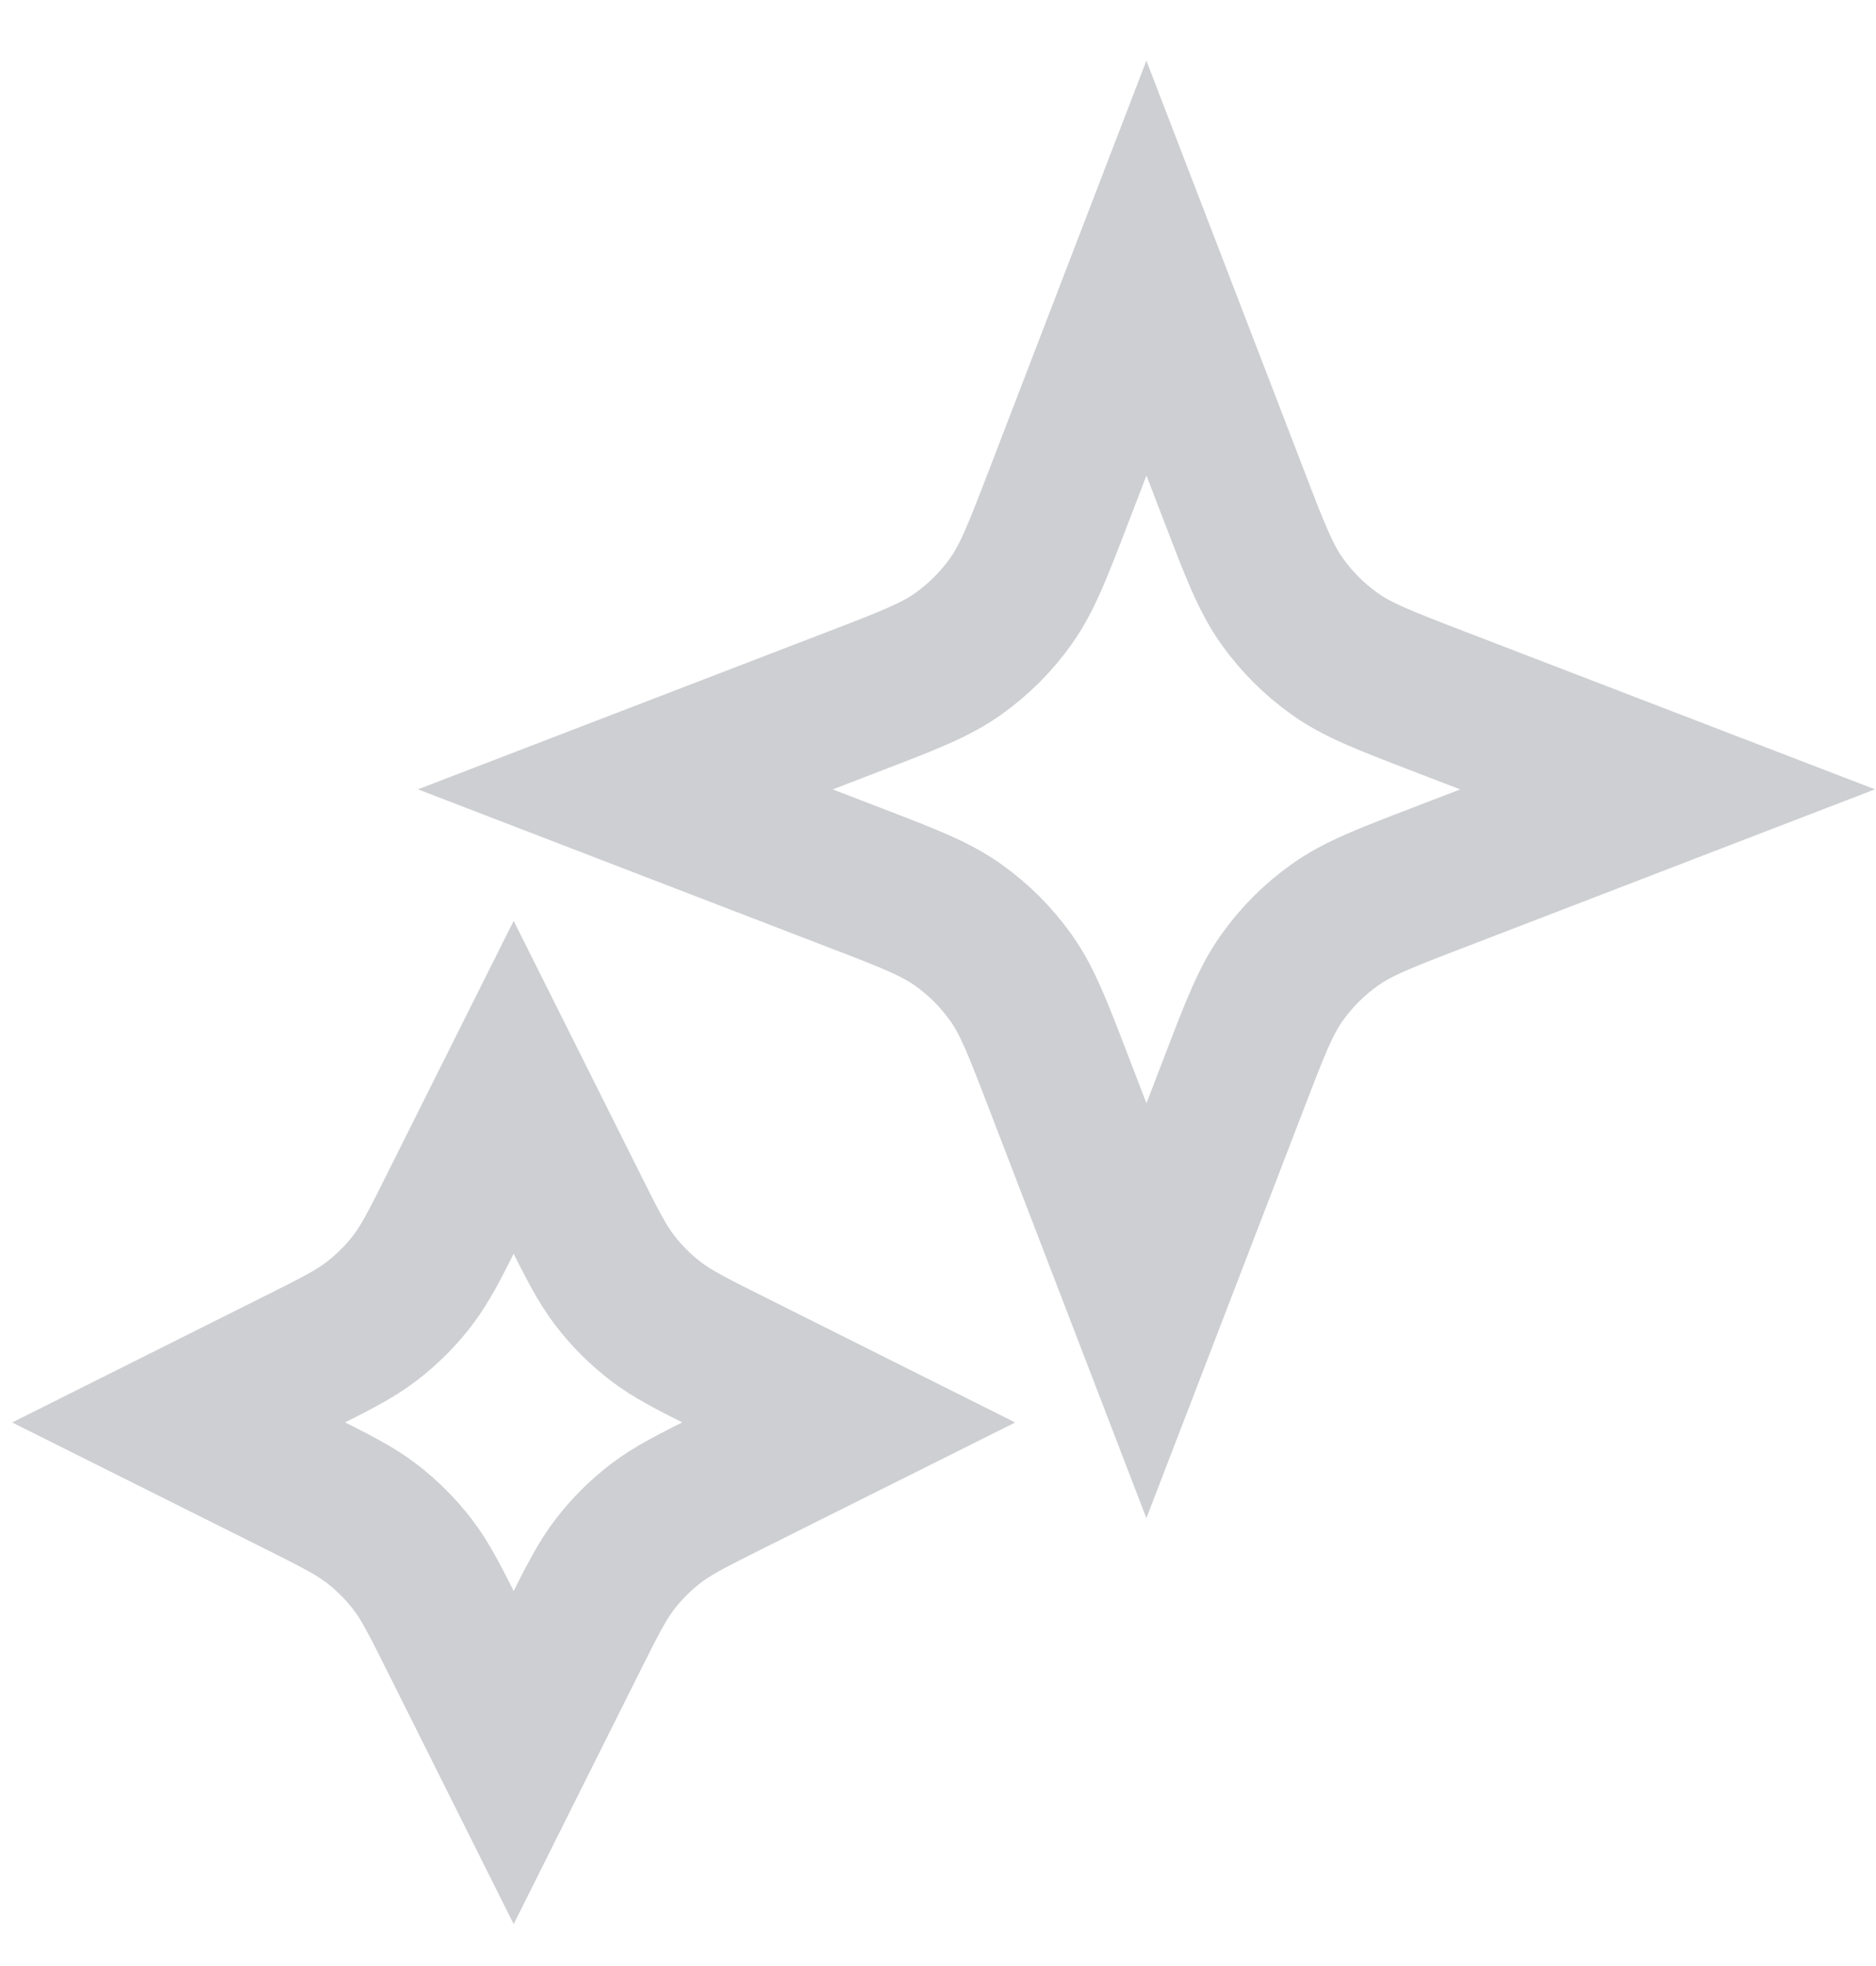
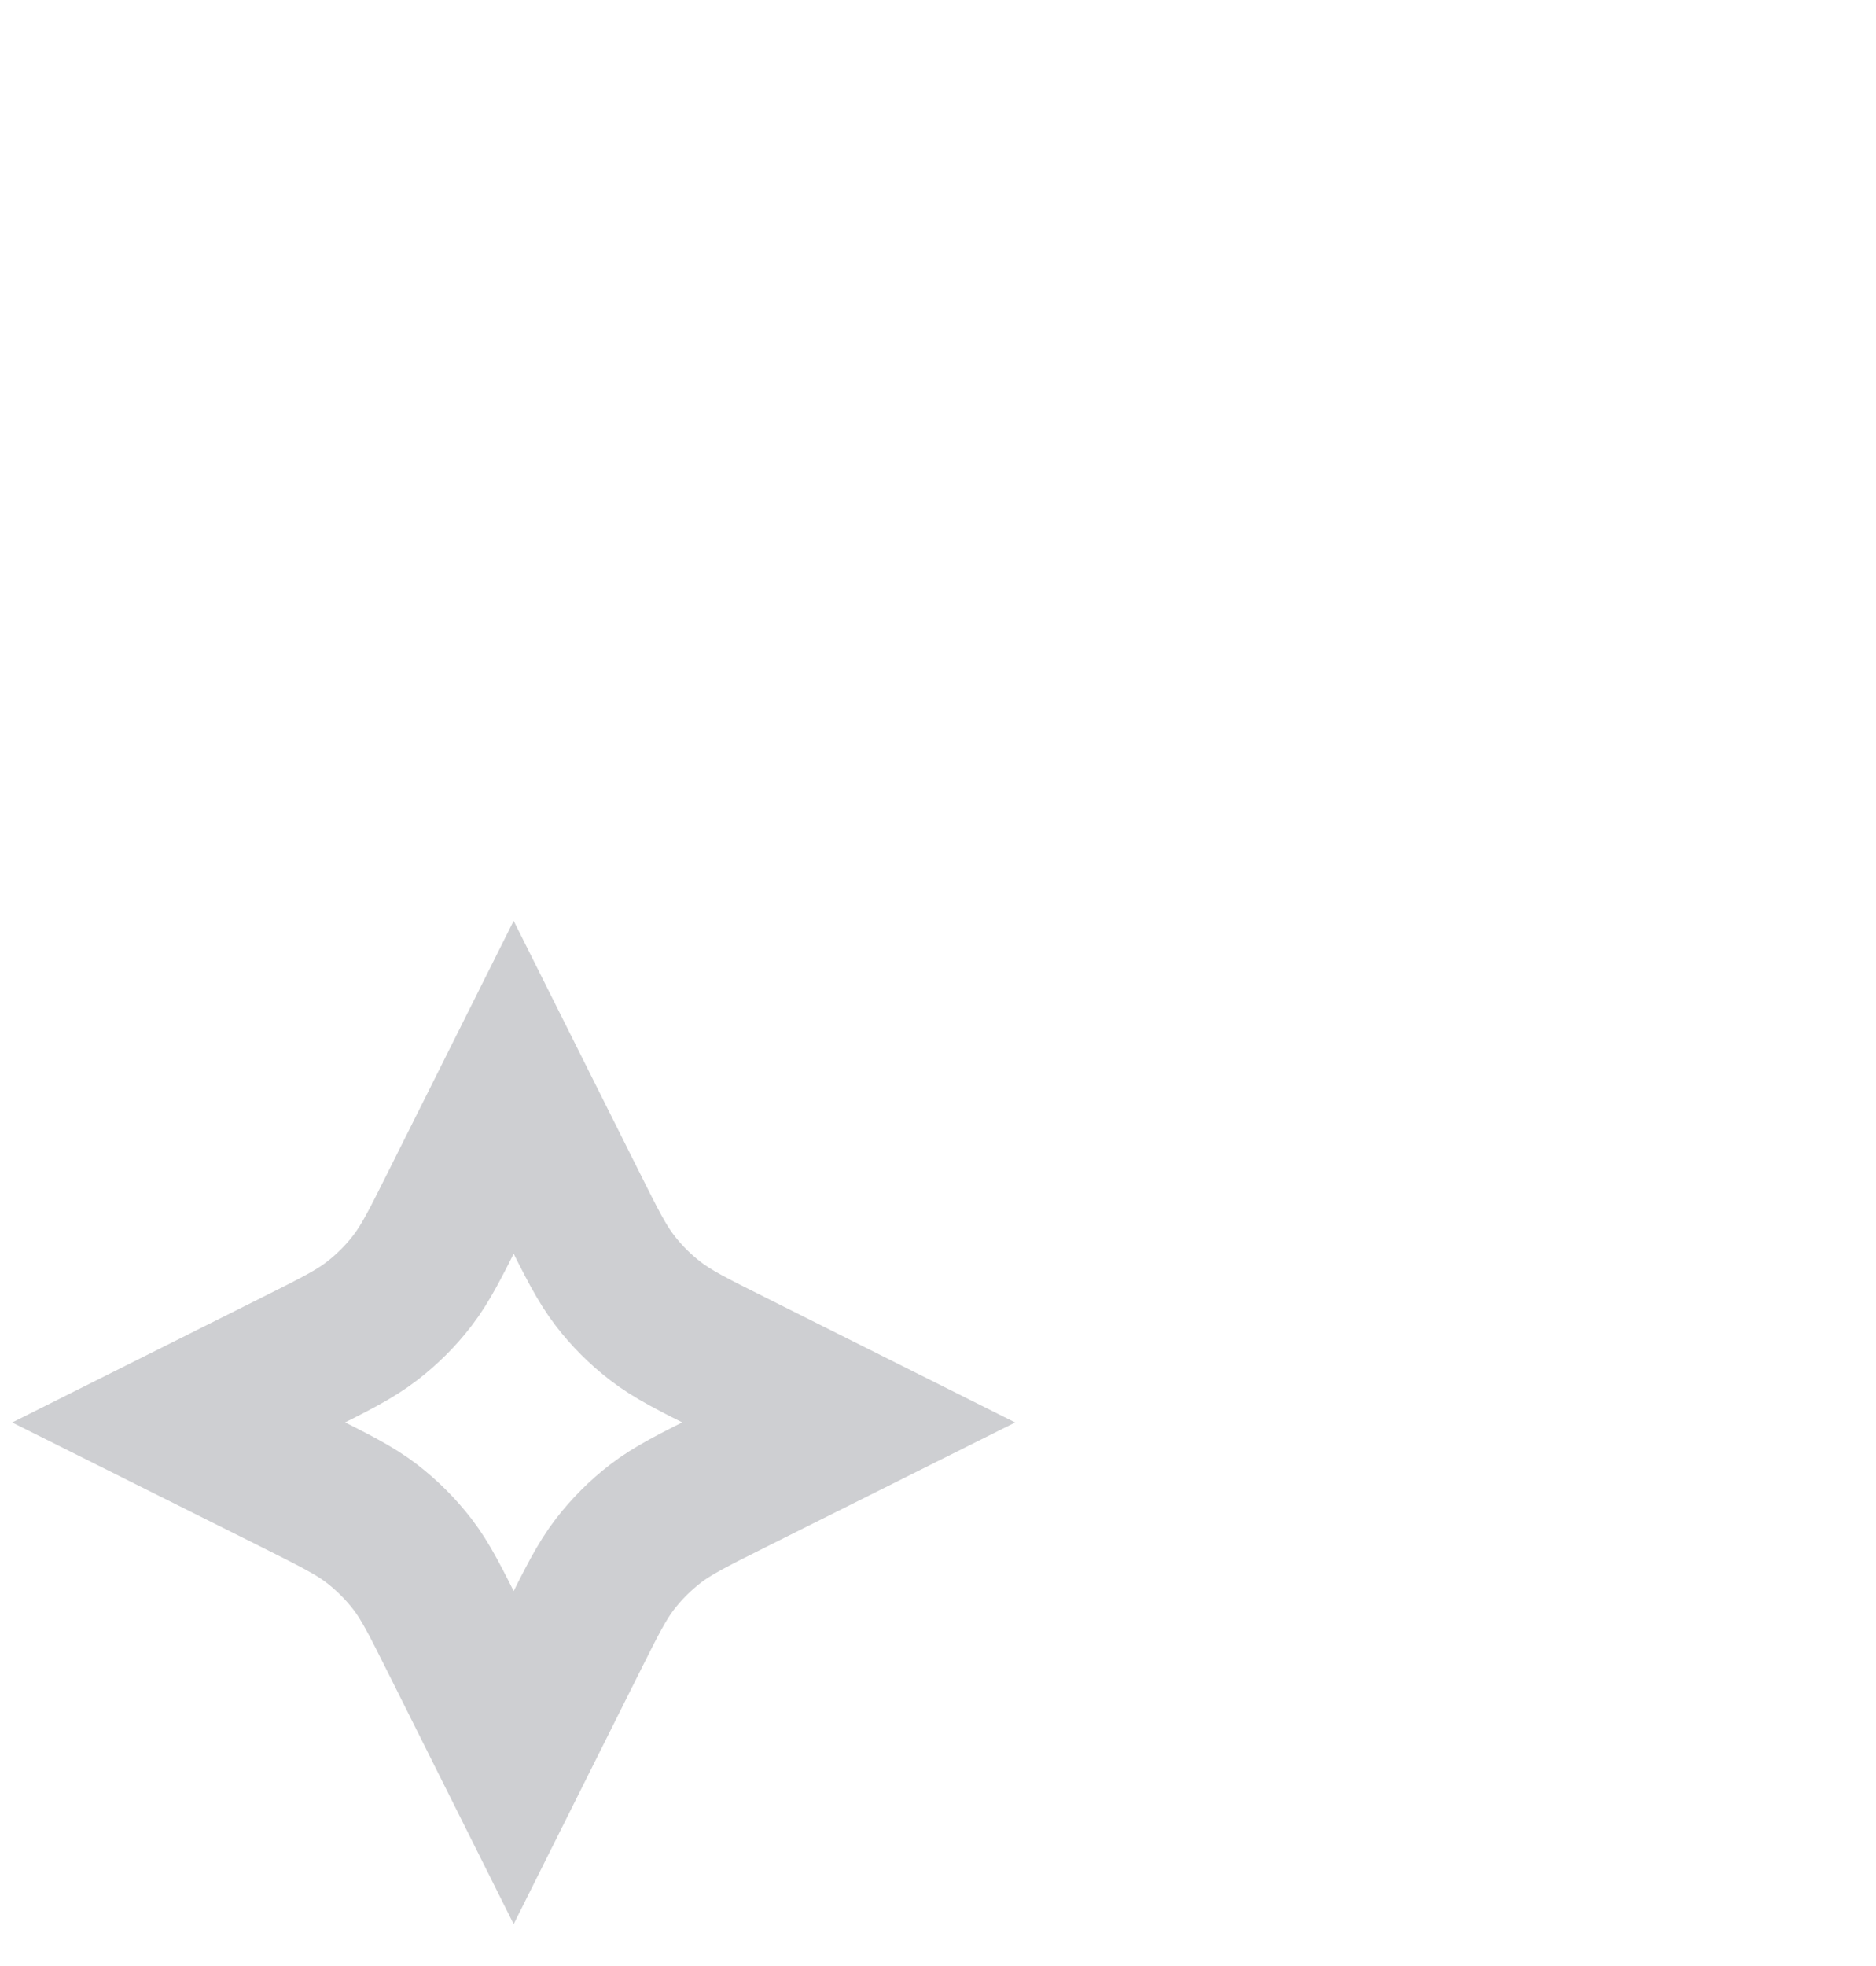
<svg xmlns="http://www.w3.org/2000/svg" fill="none" height="100%" overflow="visible" preserveAspectRatio="none" style="display: block;" viewBox="0 0 21 22" width="100%">
  <g id="Icon">
    <path d="M5.75 12.167L6.404 13.474C6.625 13.917 6.736 14.138 6.883 14.329C7.014 14.5 7.167 14.652 7.337 14.783C7.529 14.931 7.75 15.042 8.193 15.263L9.5 15.917L8.193 16.57C7.75 16.792 7.529 16.902 7.337 17.05C7.167 17.181 7.014 17.334 6.883 17.504C6.736 17.695 6.625 17.917 6.404 18.359L5.75 19.667L5.096 18.359C4.875 17.917 4.764 17.695 4.617 17.504C4.486 17.334 4.333 17.181 4.163 17.05C3.971 16.902 3.75 16.792 3.307 16.57L2 15.917L3.307 15.263C3.75 15.042 3.971 14.931 4.163 14.783C4.333 14.652 4.486 14.5 4.617 14.329C4.764 14.138 4.875 13.917 5.096 13.474L5.75 12.167Z" stroke="#CECFD2" stroke-linecap="round" stroke-width="1.667" />
-     <path d="M12.833 3L13.816 5.554C14.05 6.165 14.168 6.47 14.351 6.727C14.513 6.955 14.712 7.154 14.94 7.316C15.196 7.499 15.502 7.616 16.113 7.851L18.667 8.833L16.113 9.816C15.502 10.05 15.196 10.168 14.94 10.351C14.712 10.513 14.513 10.712 14.351 10.94C14.168 11.196 14.05 11.502 13.816 12.113L12.833 14.667L11.851 12.113C11.616 11.502 11.499 11.196 11.316 10.94C11.154 10.712 10.955 10.513 10.727 10.351C10.47 10.168 10.165 10.05 9.554 9.816L7 8.833L9.554 7.851C10.165 7.616 10.47 7.499 10.727 7.316C10.955 7.154 11.154 6.955 11.316 6.727C11.499 6.47 11.616 6.165 11.851 5.554L12.833 3Z" stroke="#CECFD2" stroke-linecap="round" stroke-width="1.667" />
  </g>
</svg>